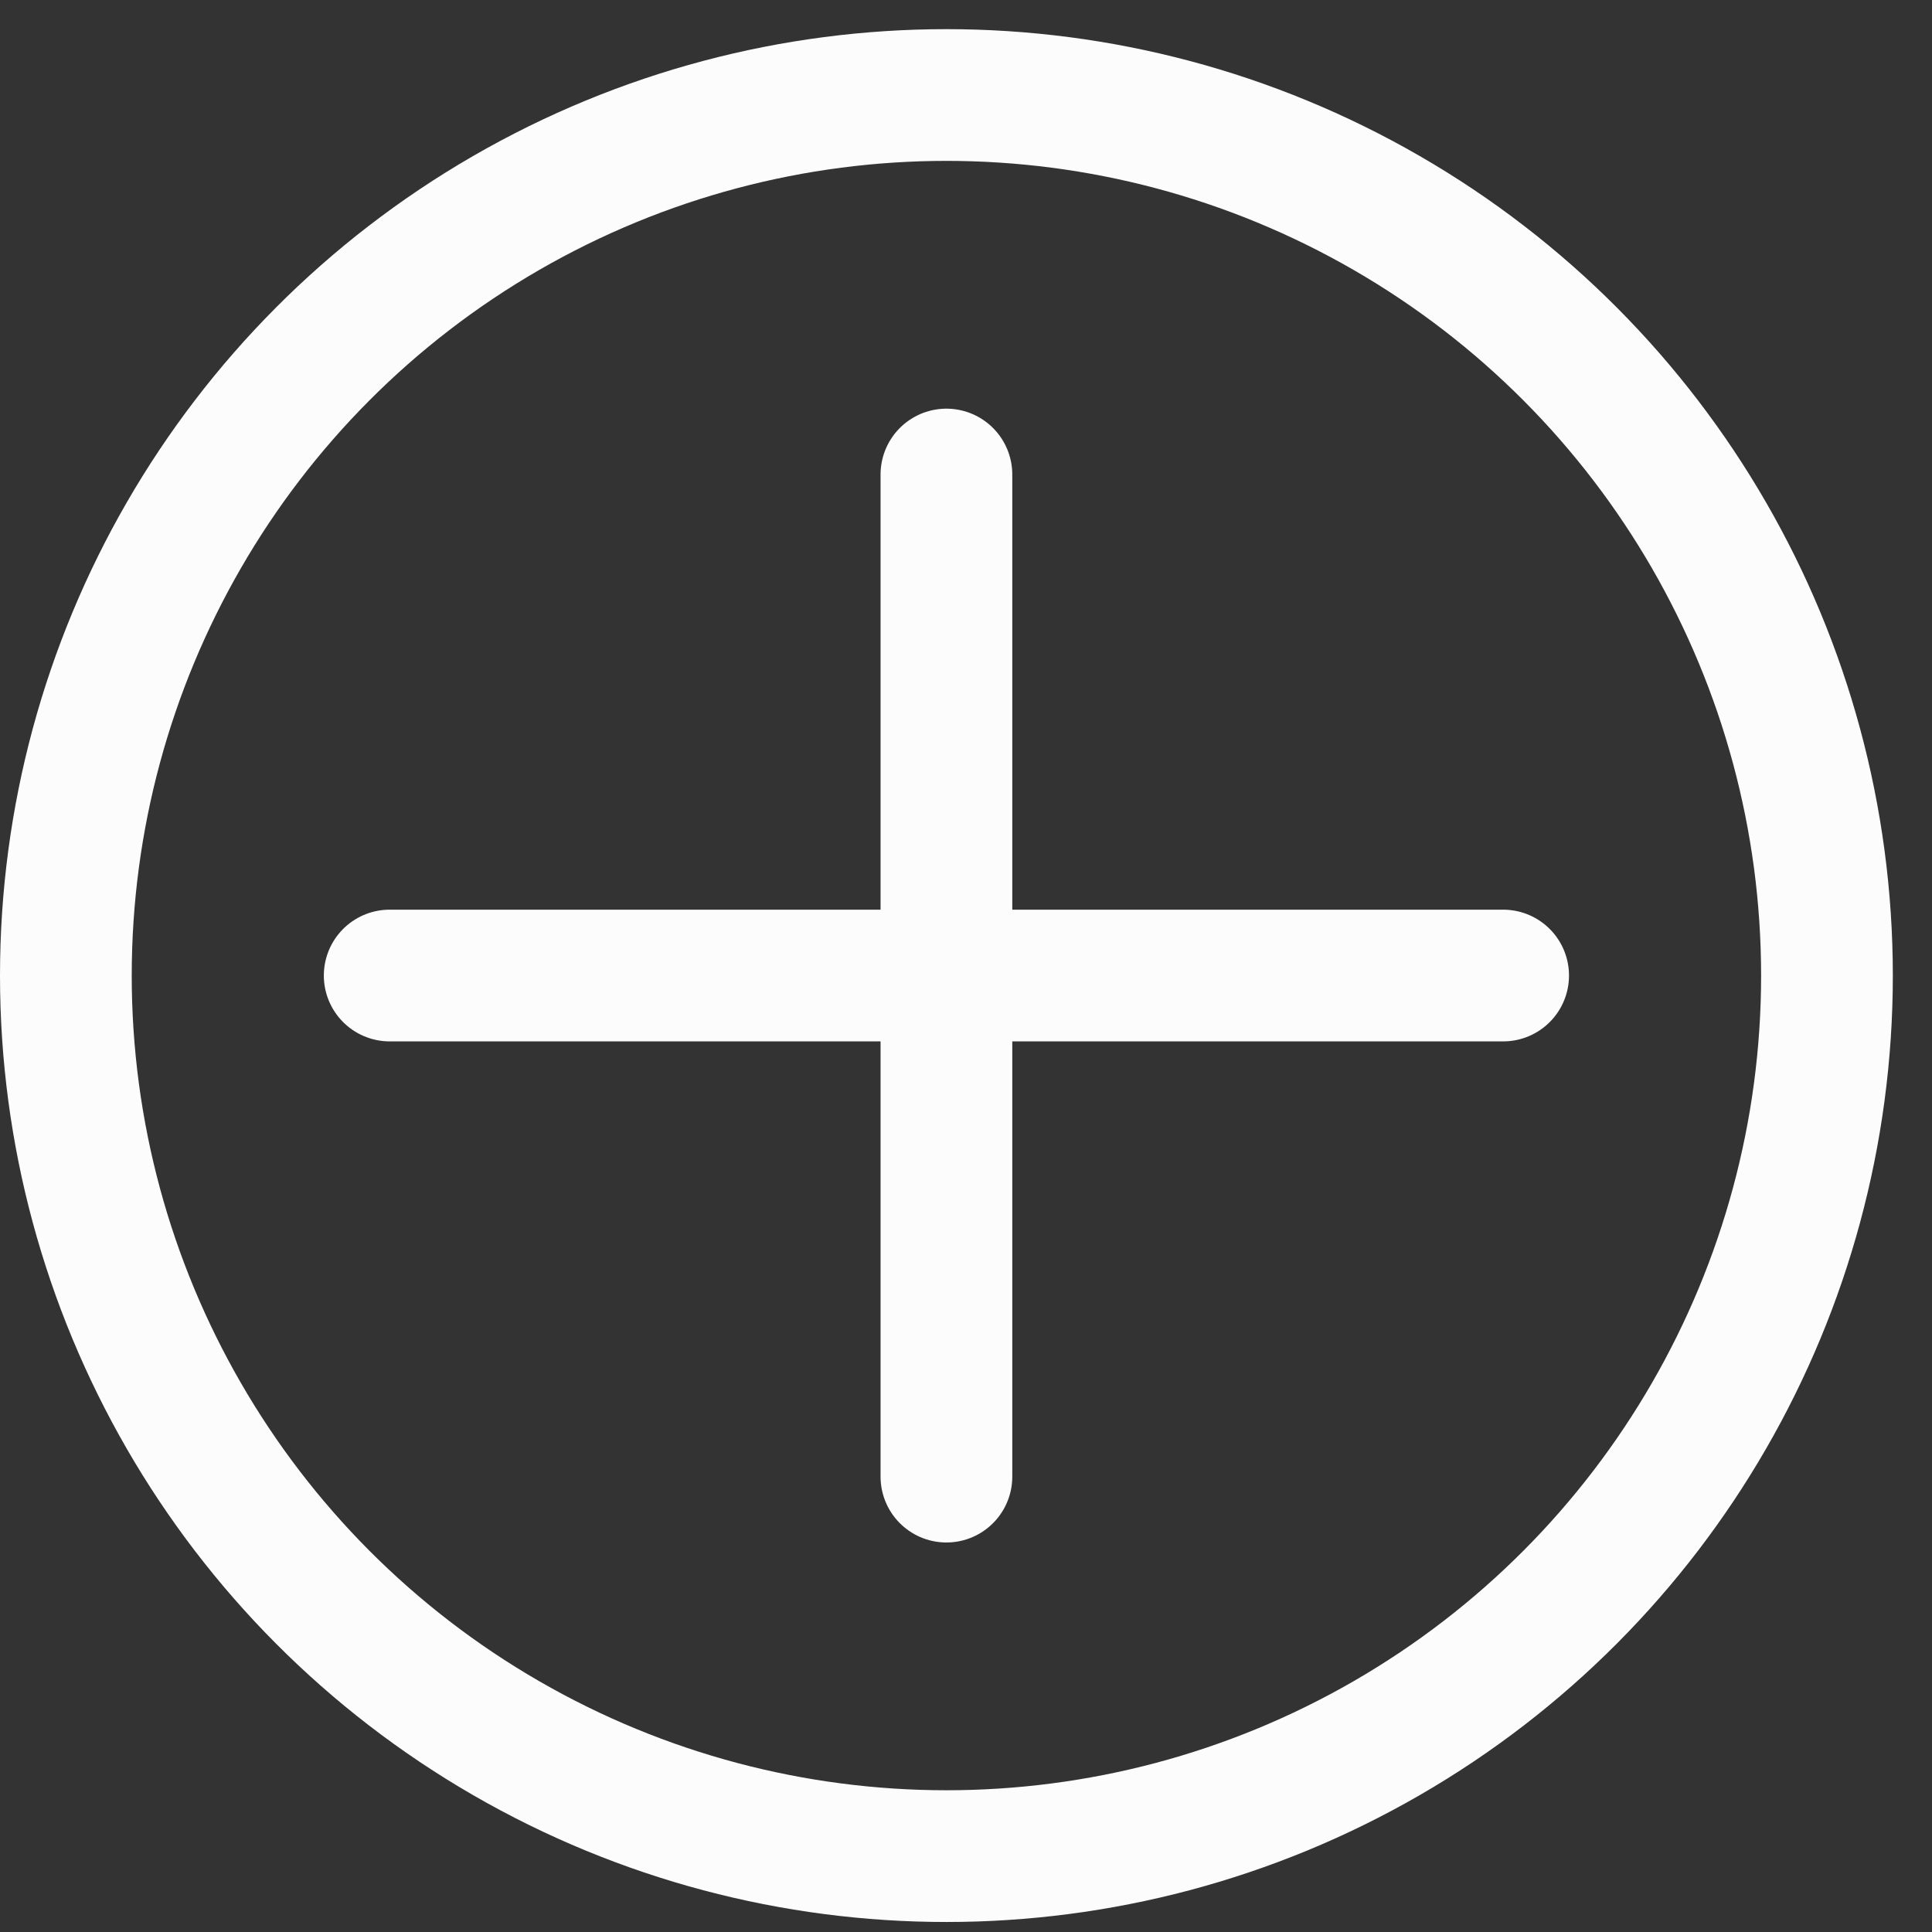
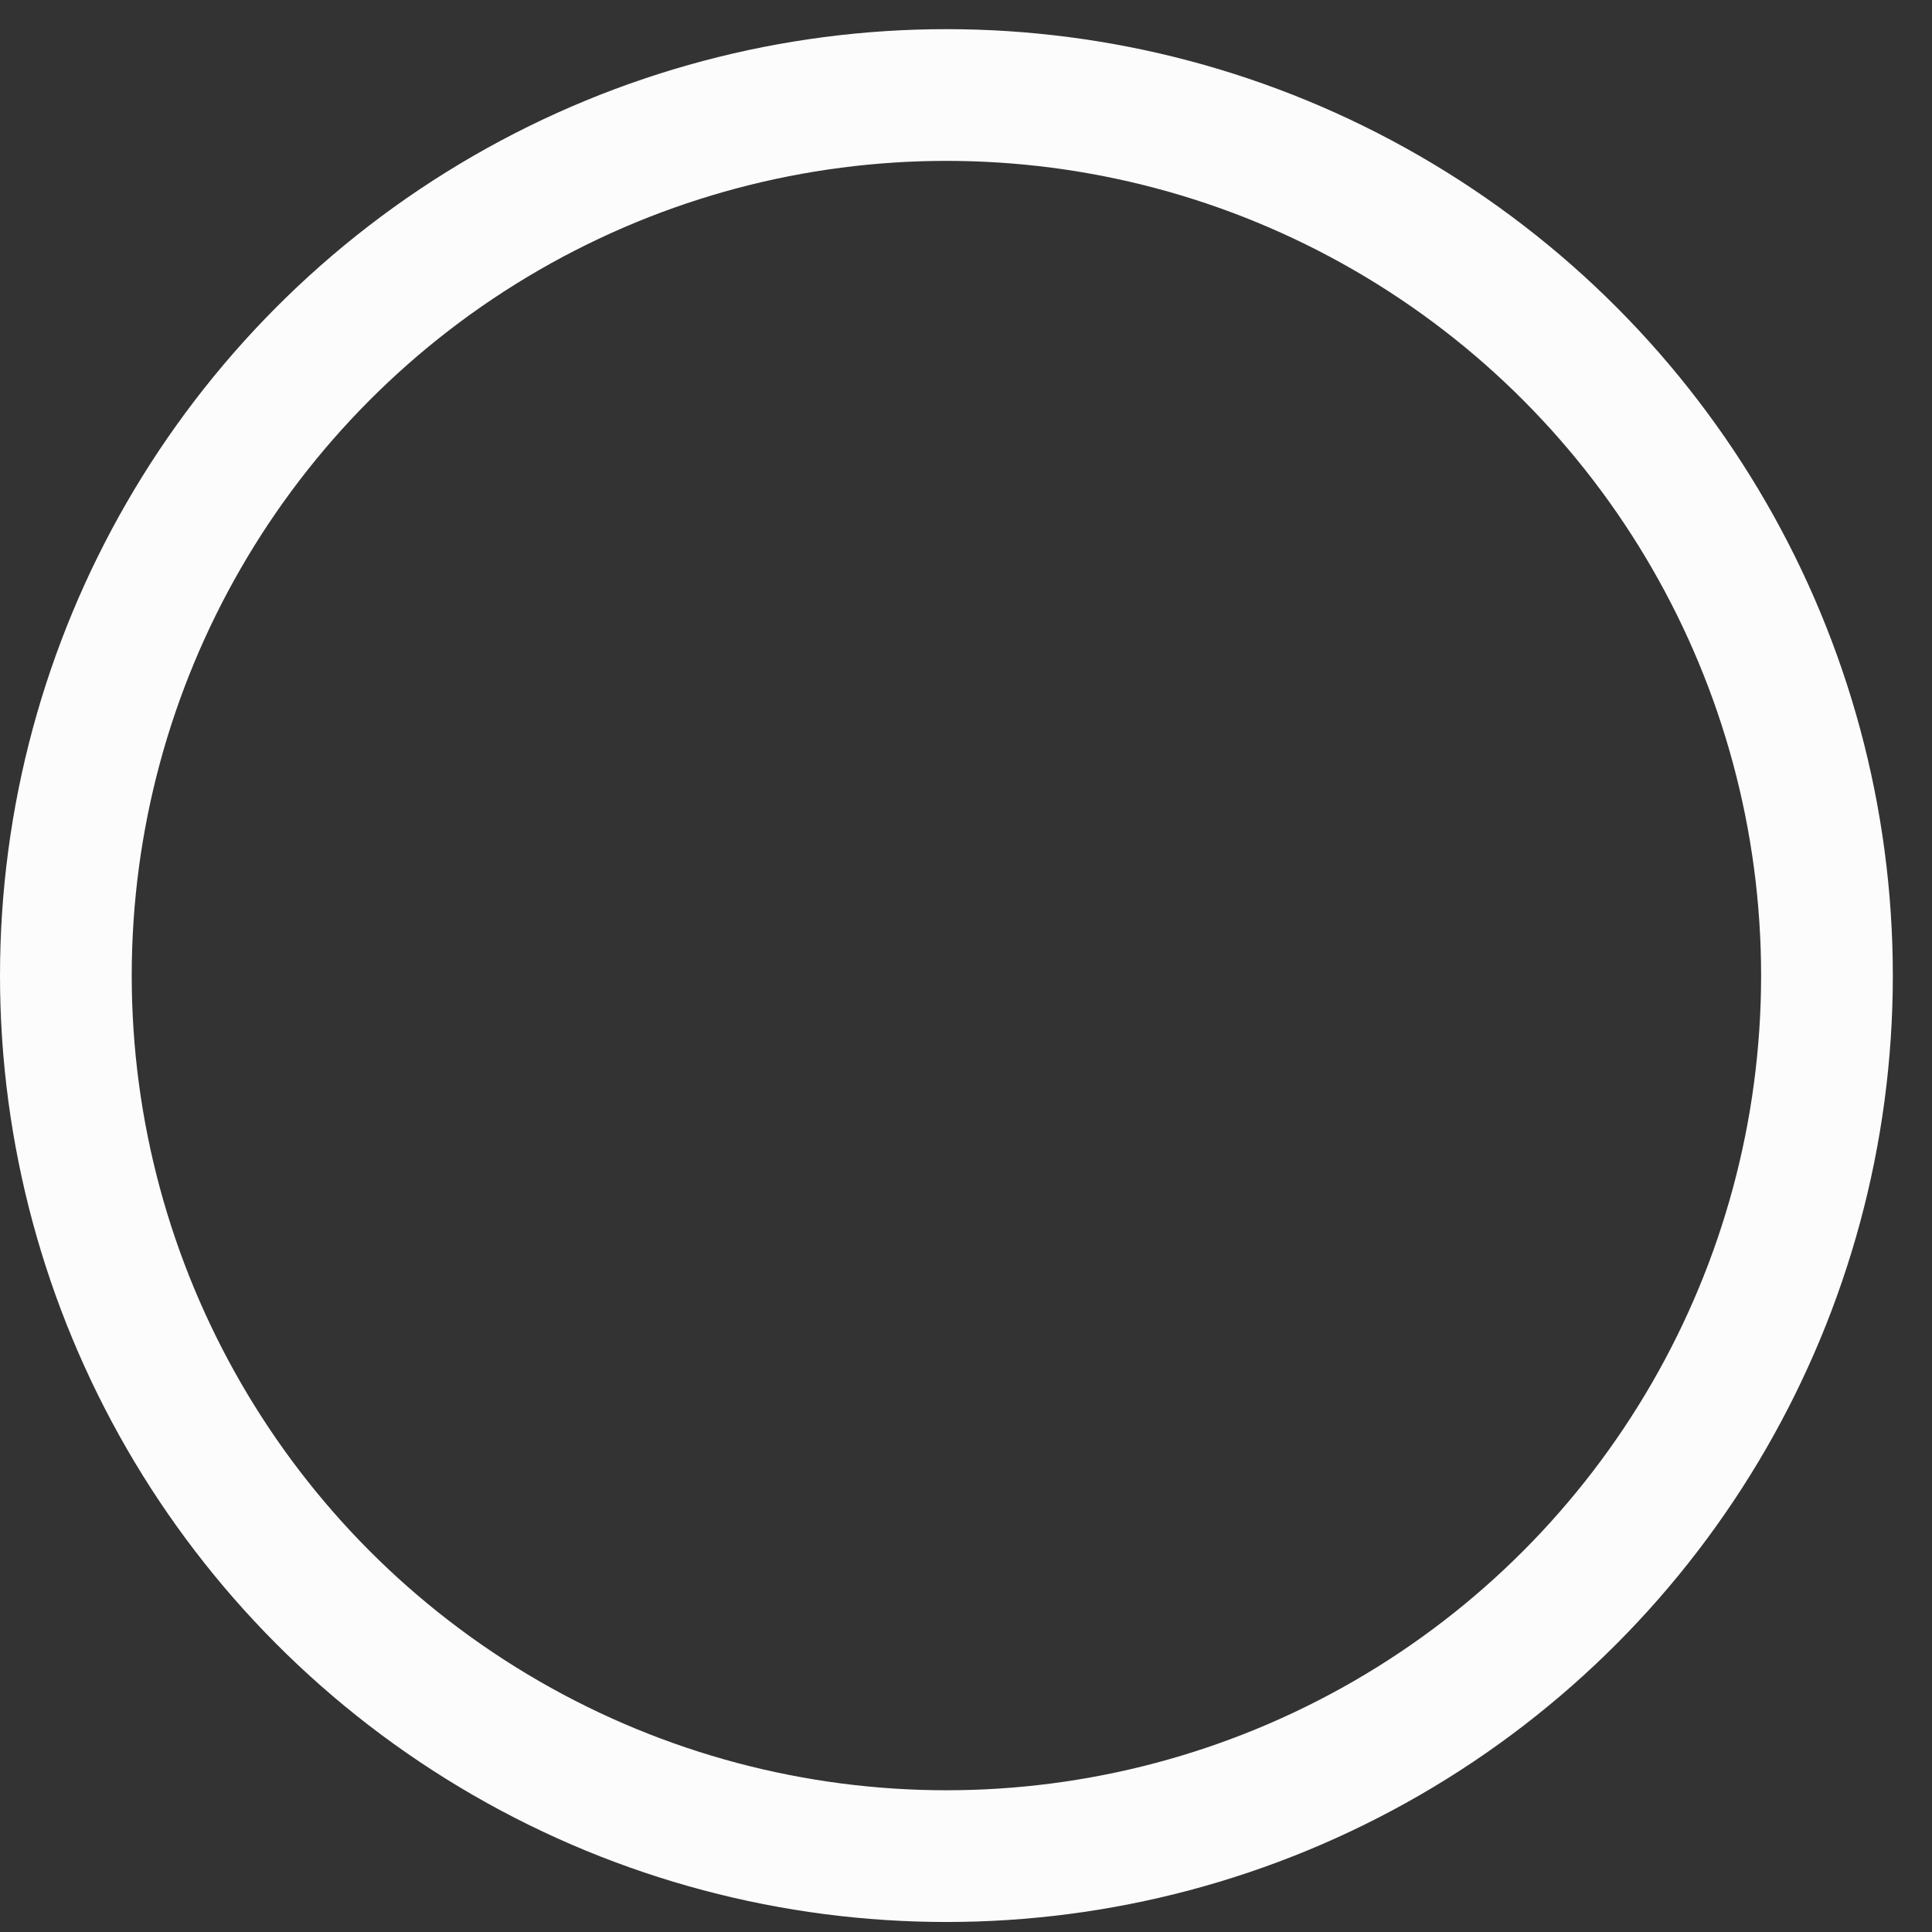
<svg xmlns="http://www.w3.org/2000/svg" width="44" height="44" viewBox="0 0 44 44" fill="none">
  <rect x="0" y="0" width="44" height="44" fill="#333333" stroke="none" />
-   <path d="M8.875 22.217H34.233" stroke="#FCFCFC" stroke-width="3" stroke-linecap="round" />
-   <path d="M21.554 10.807L21.554 33.629" stroke="#FCFCFC" stroke-width="3" stroke-linecap="round" />
  <circle cx="21.554" cy="22.218" r="20.054" stroke="#FCFCFC" stroke-width="3" />
</svg>